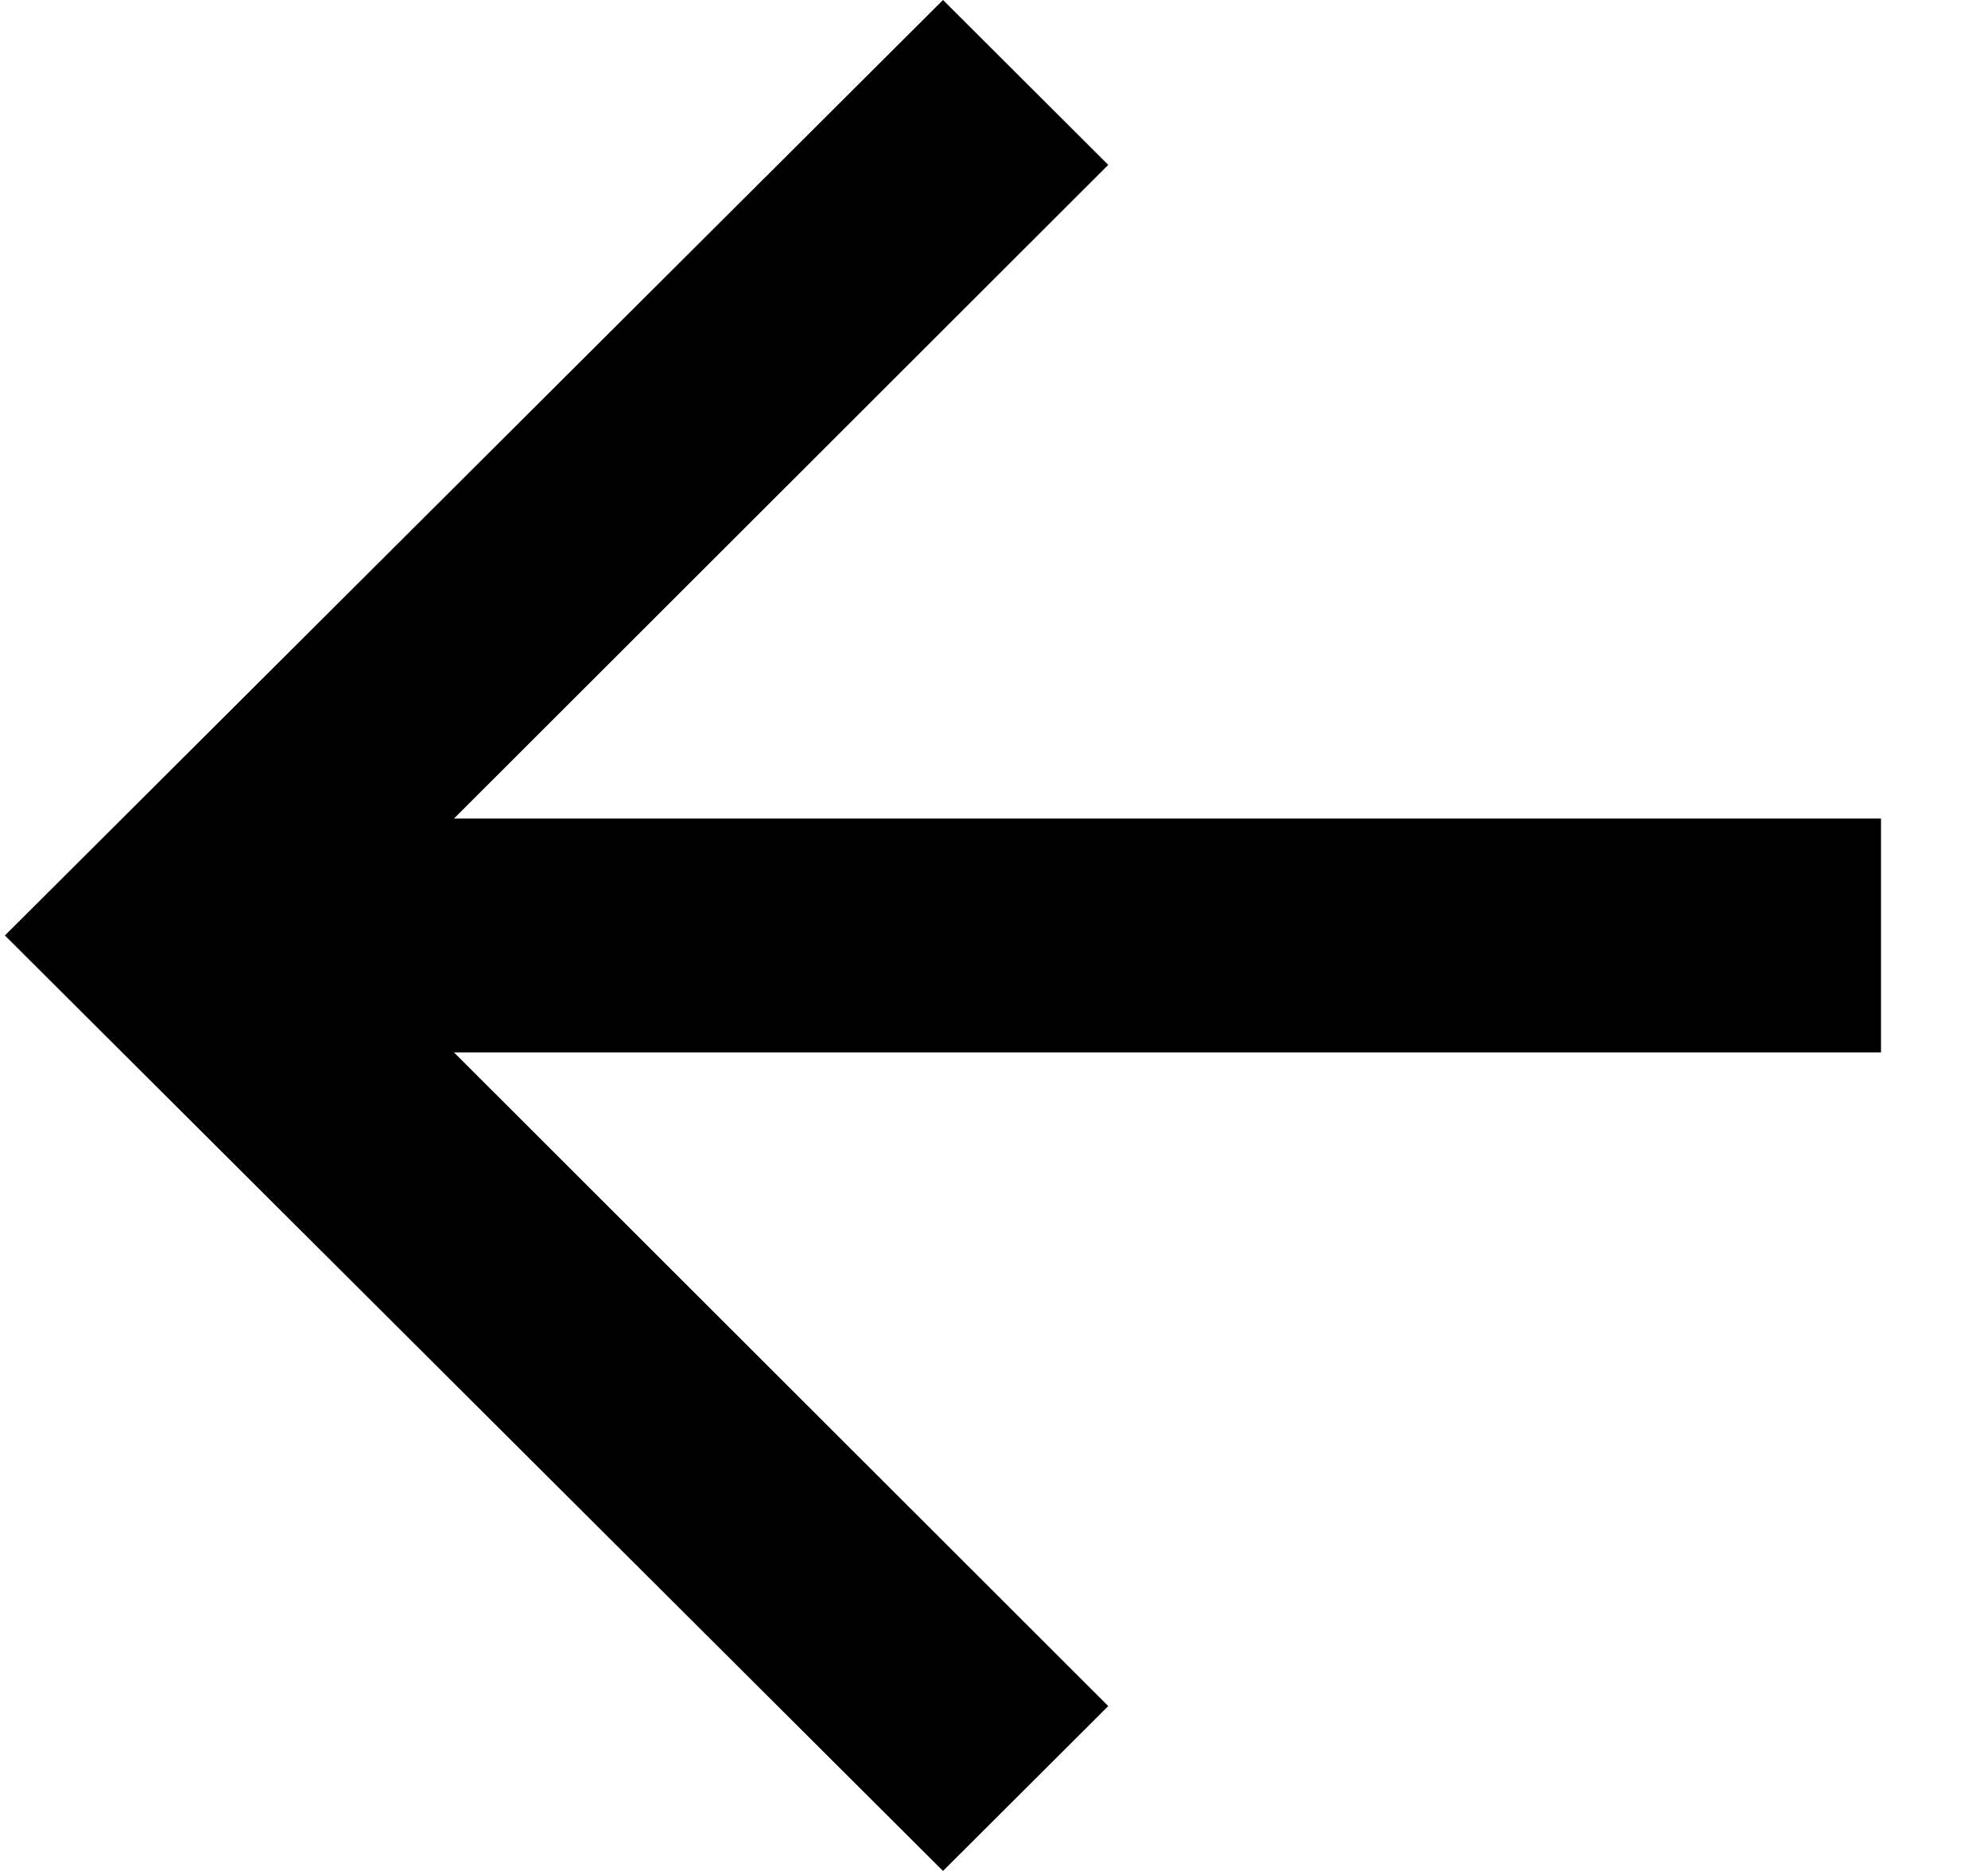
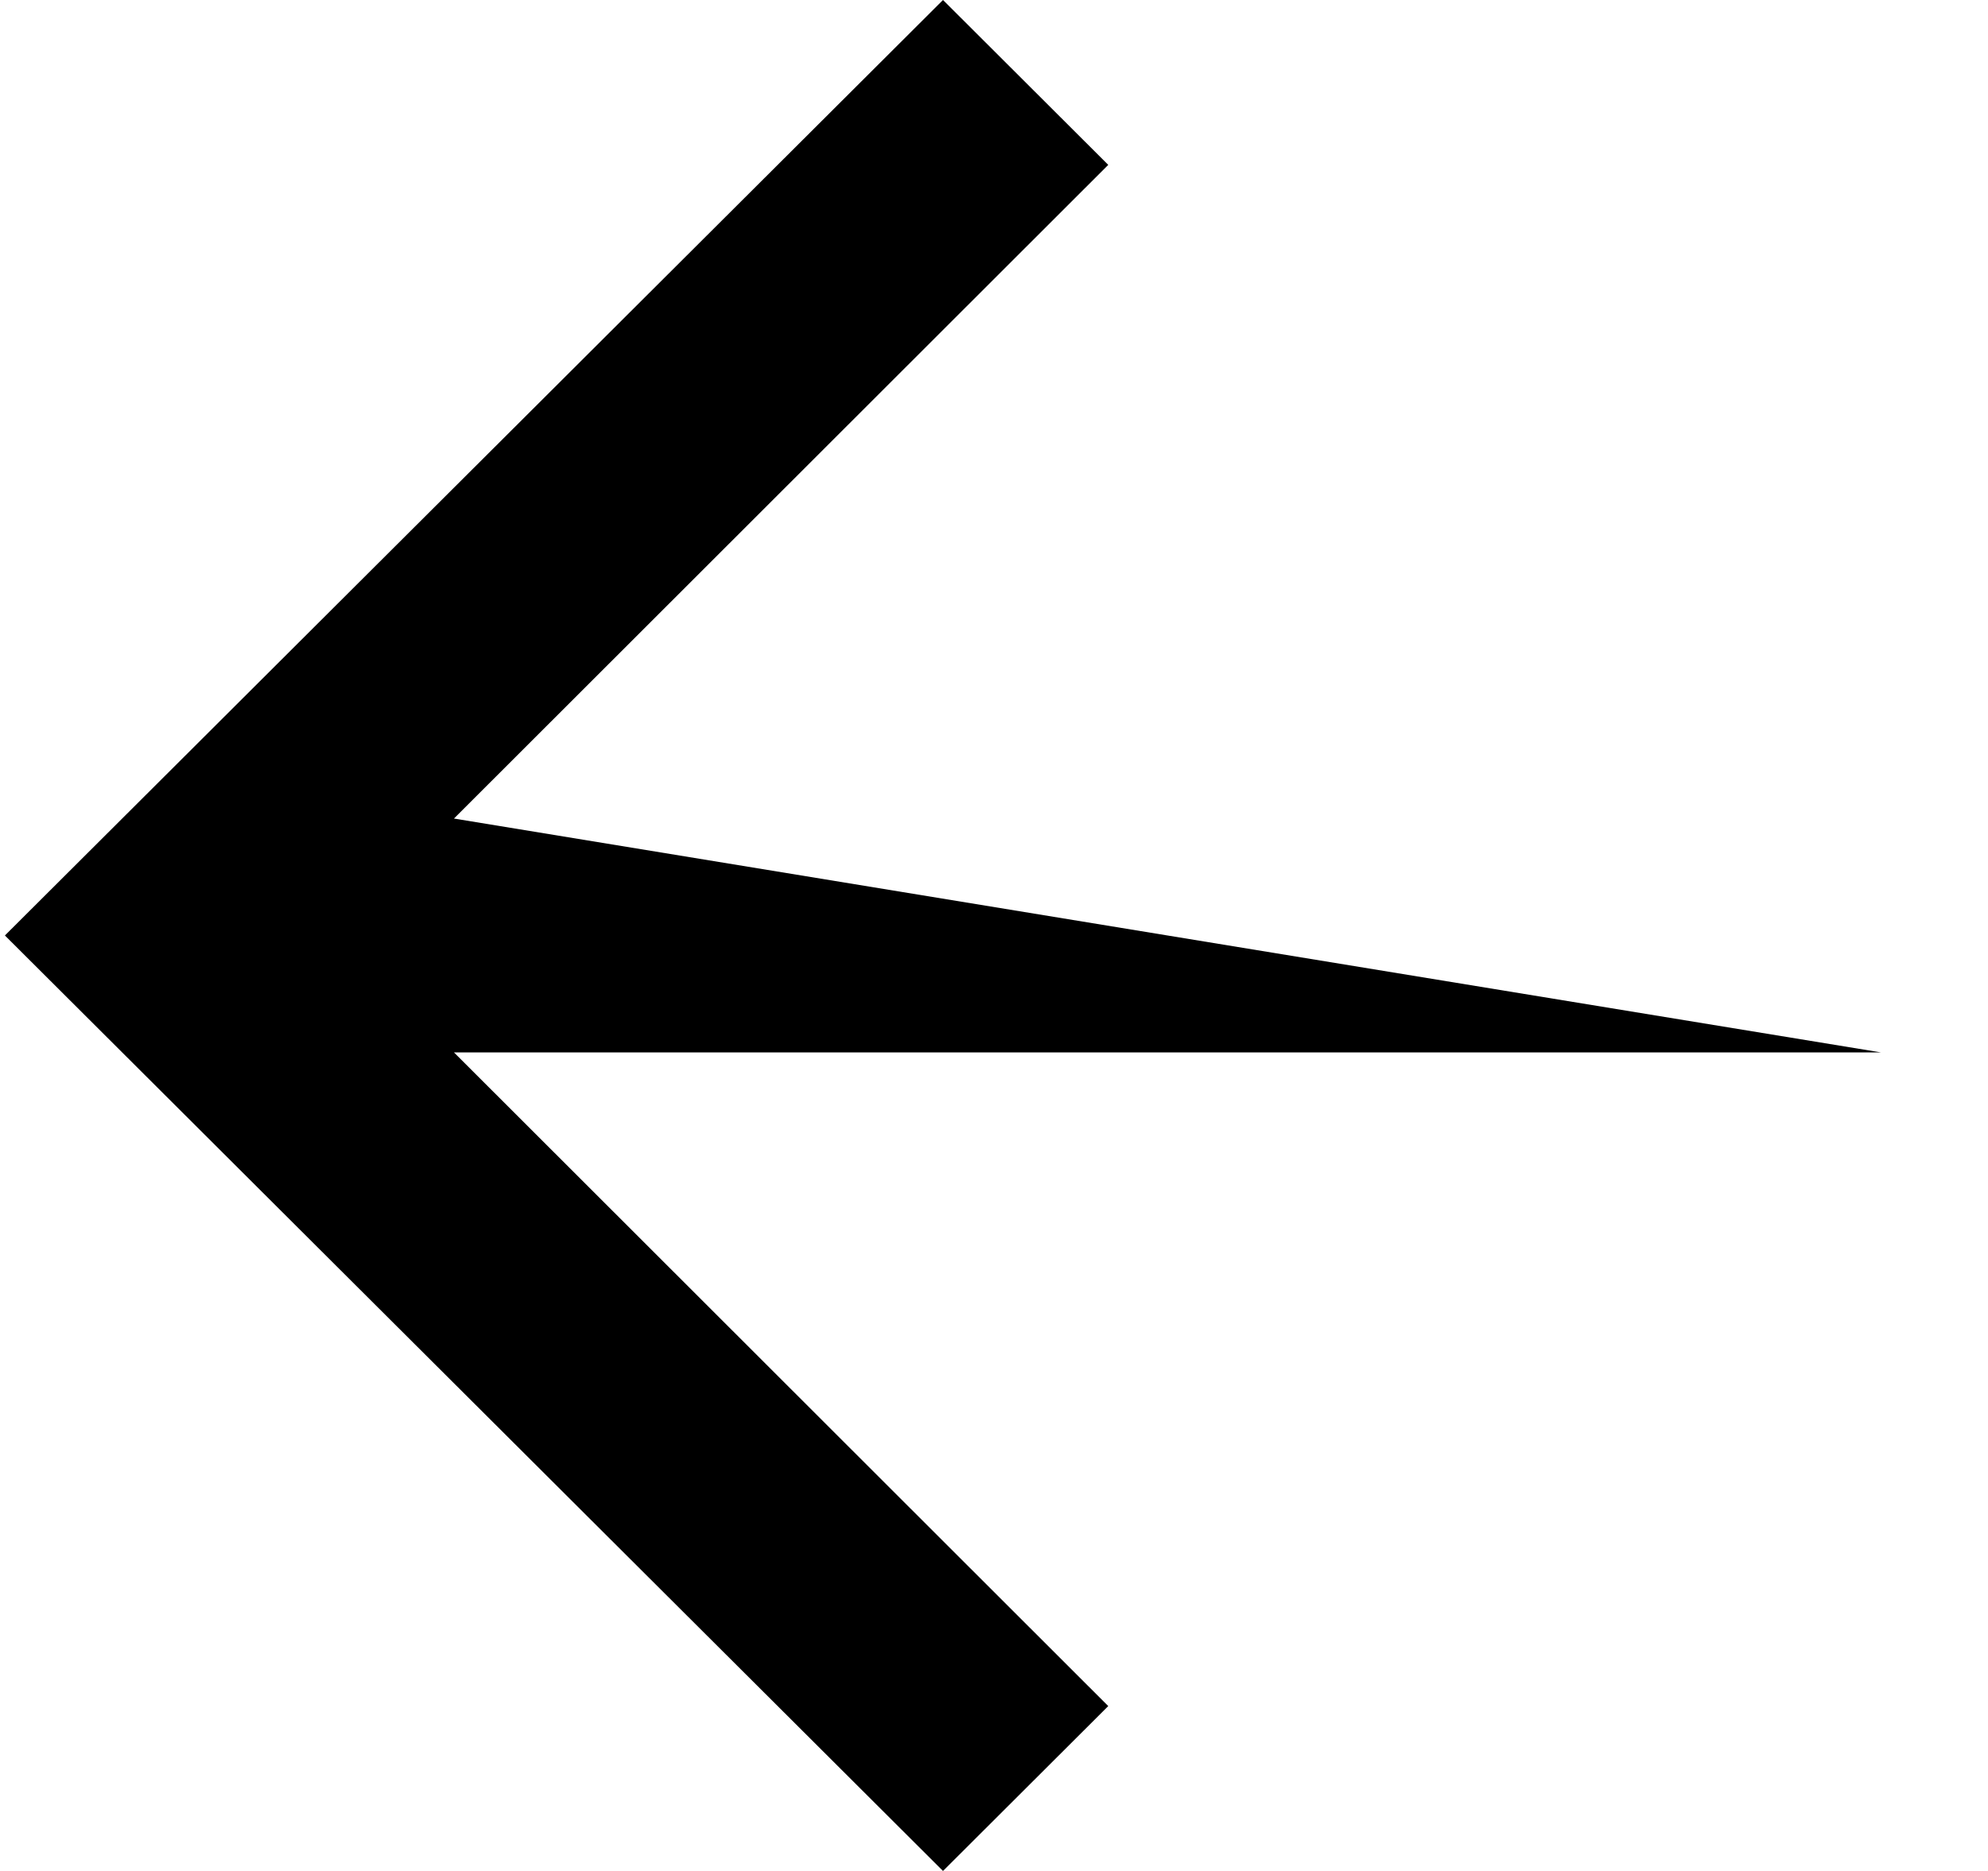
<svg xmlns="http://www.w3.org/2000/svg" width="17" height="16" viewBox="0 0 17 16" fill="none">
-   <path d="M8.064 16L9.477 14.59L3.882 9L16.085 9V7L3.882 7L9.477 1.41L8.064 0L0.042 8L8.064 16Z" fill="black" />
+   <path d="M8.064 16L9.477 14.59L3.882 9L16.085 9L3.882 7L9.477 1.41L8.064 0L0.042 8L8.064 16Z" fill="black" />
</svg>